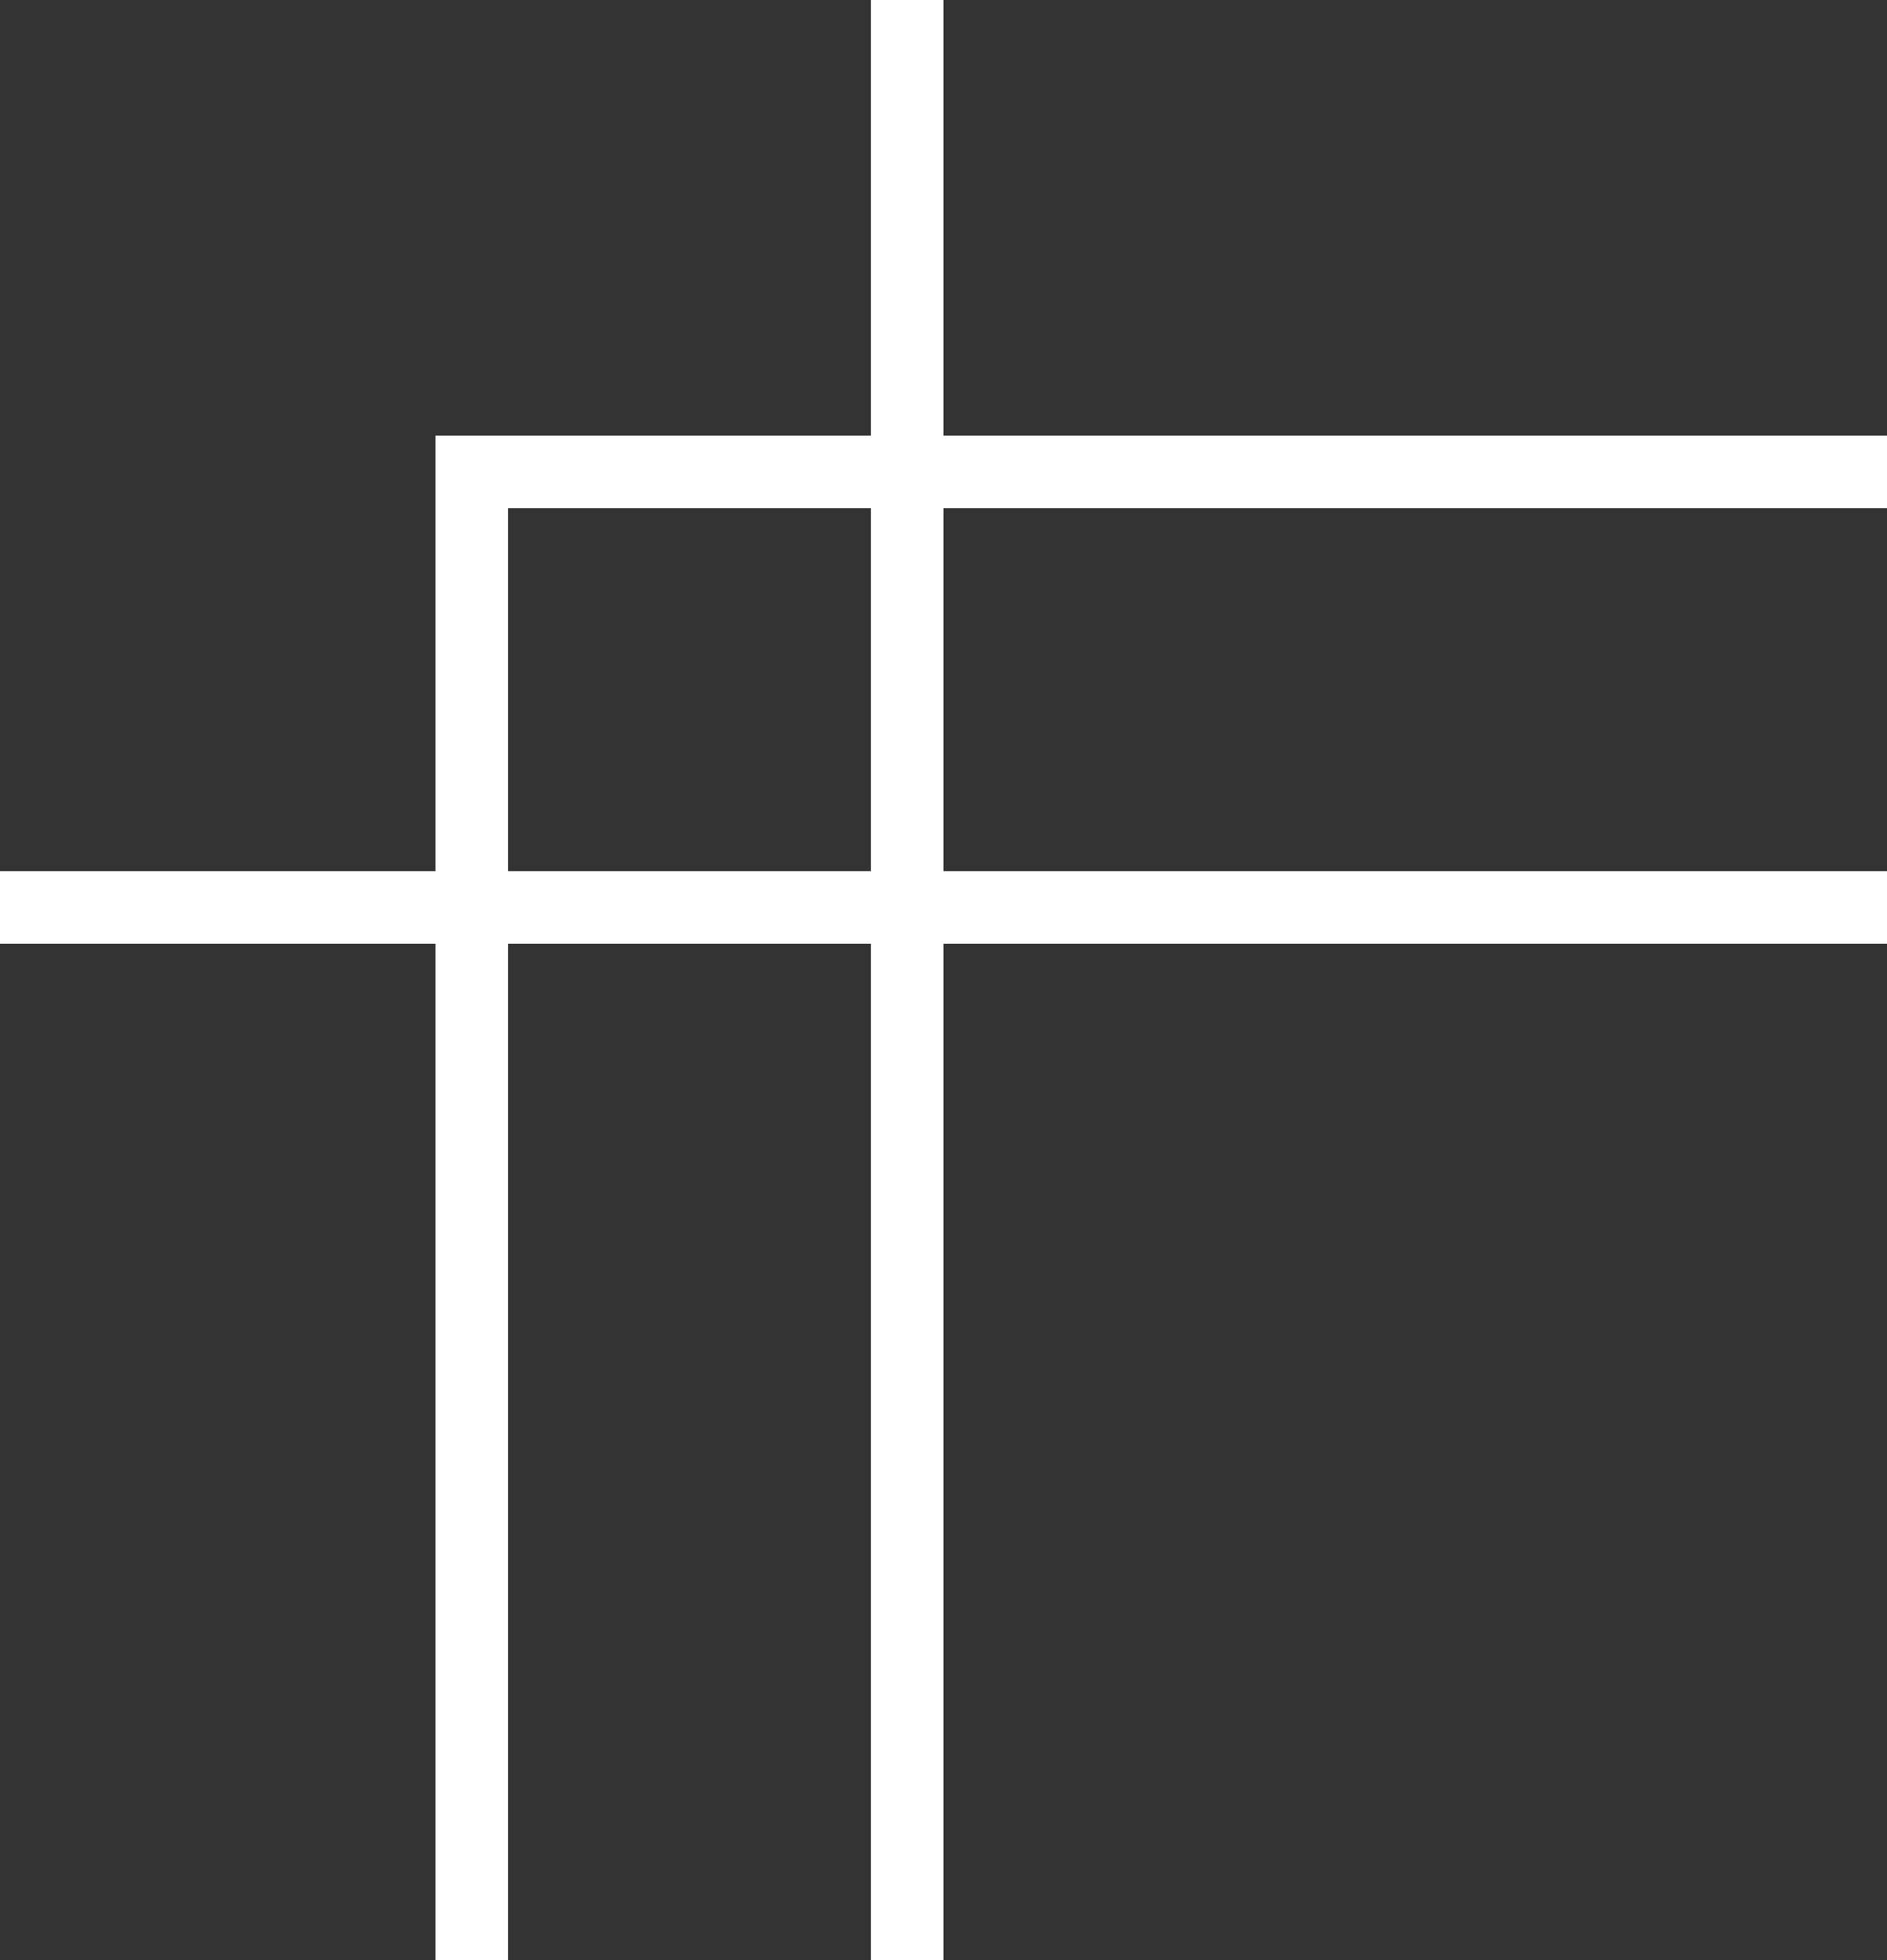
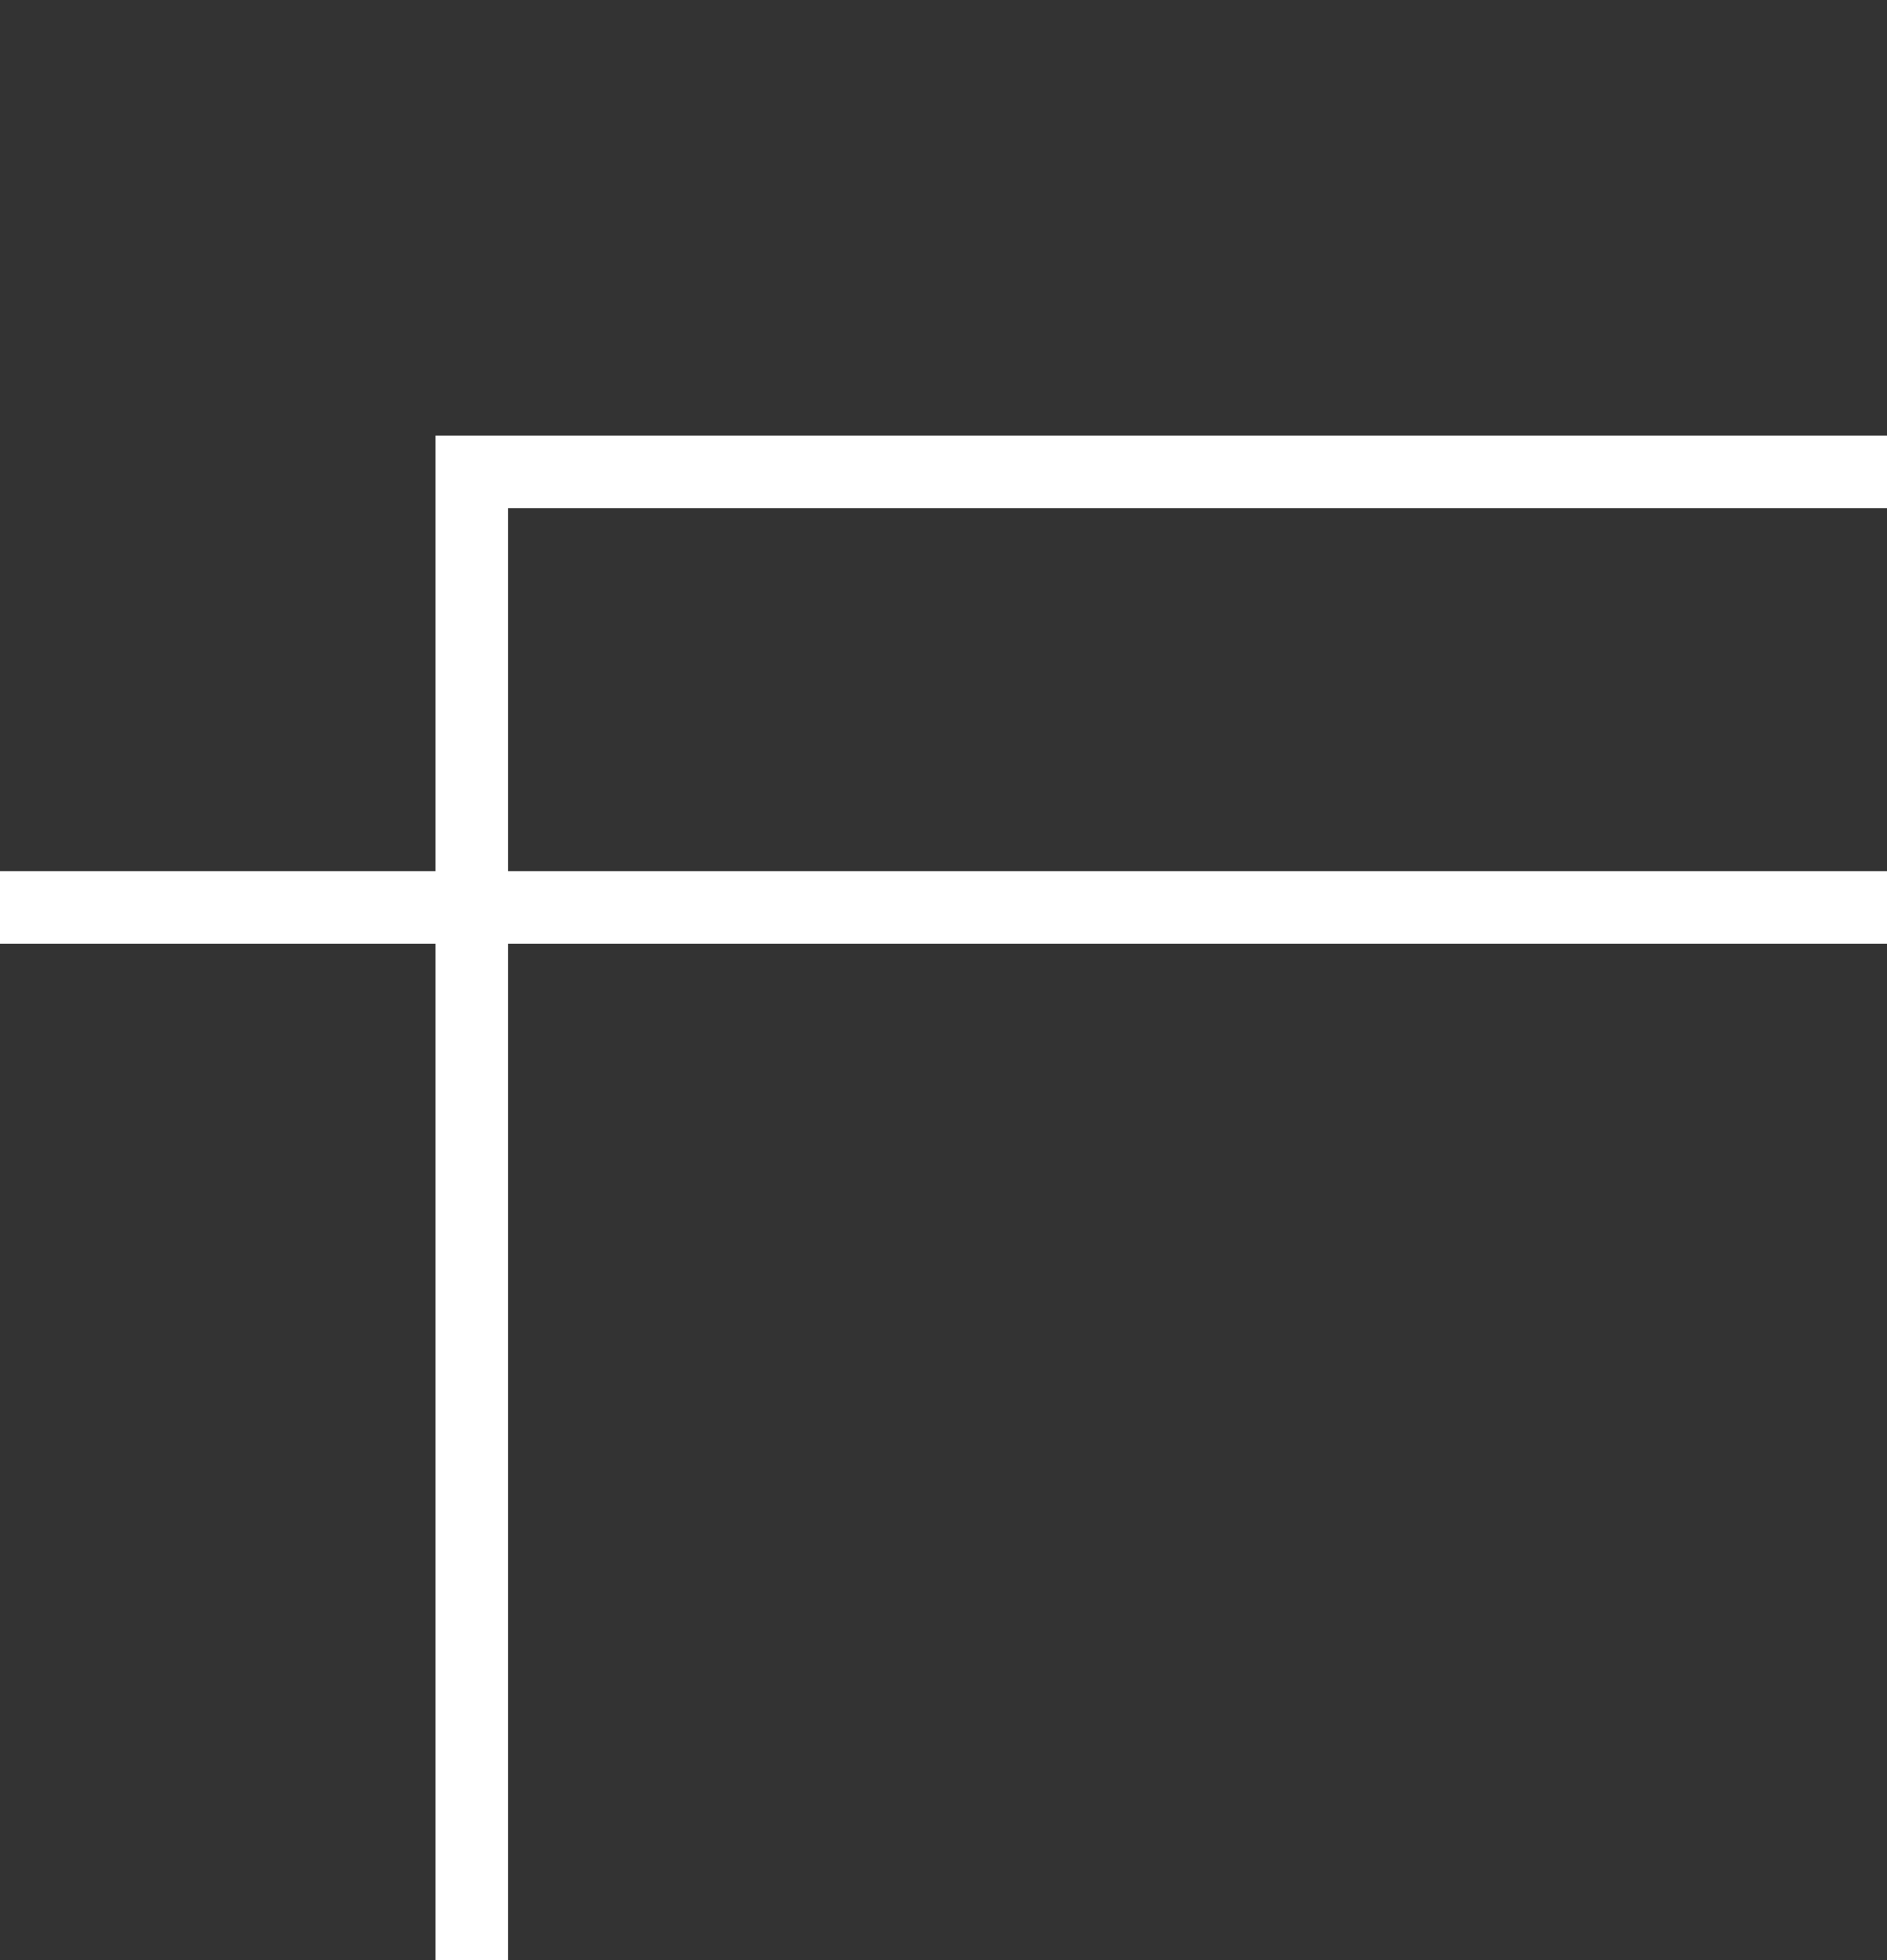
<svg xmlns="http://www.w3.org/2000/svg" width="26" height="27" fill="none">
  <rect width="100%" height="100%" fill="#333333" stroke="none" />
-   <path stroke="#fff" d="M12.5 0v27M6.5 7v20M6 6.5h20M0 12.5h26" />
+   <path stroke="#fff" d="M12.5 0M6.5 7v20M6 6.5h20M0 12.5h26" />
</svg>